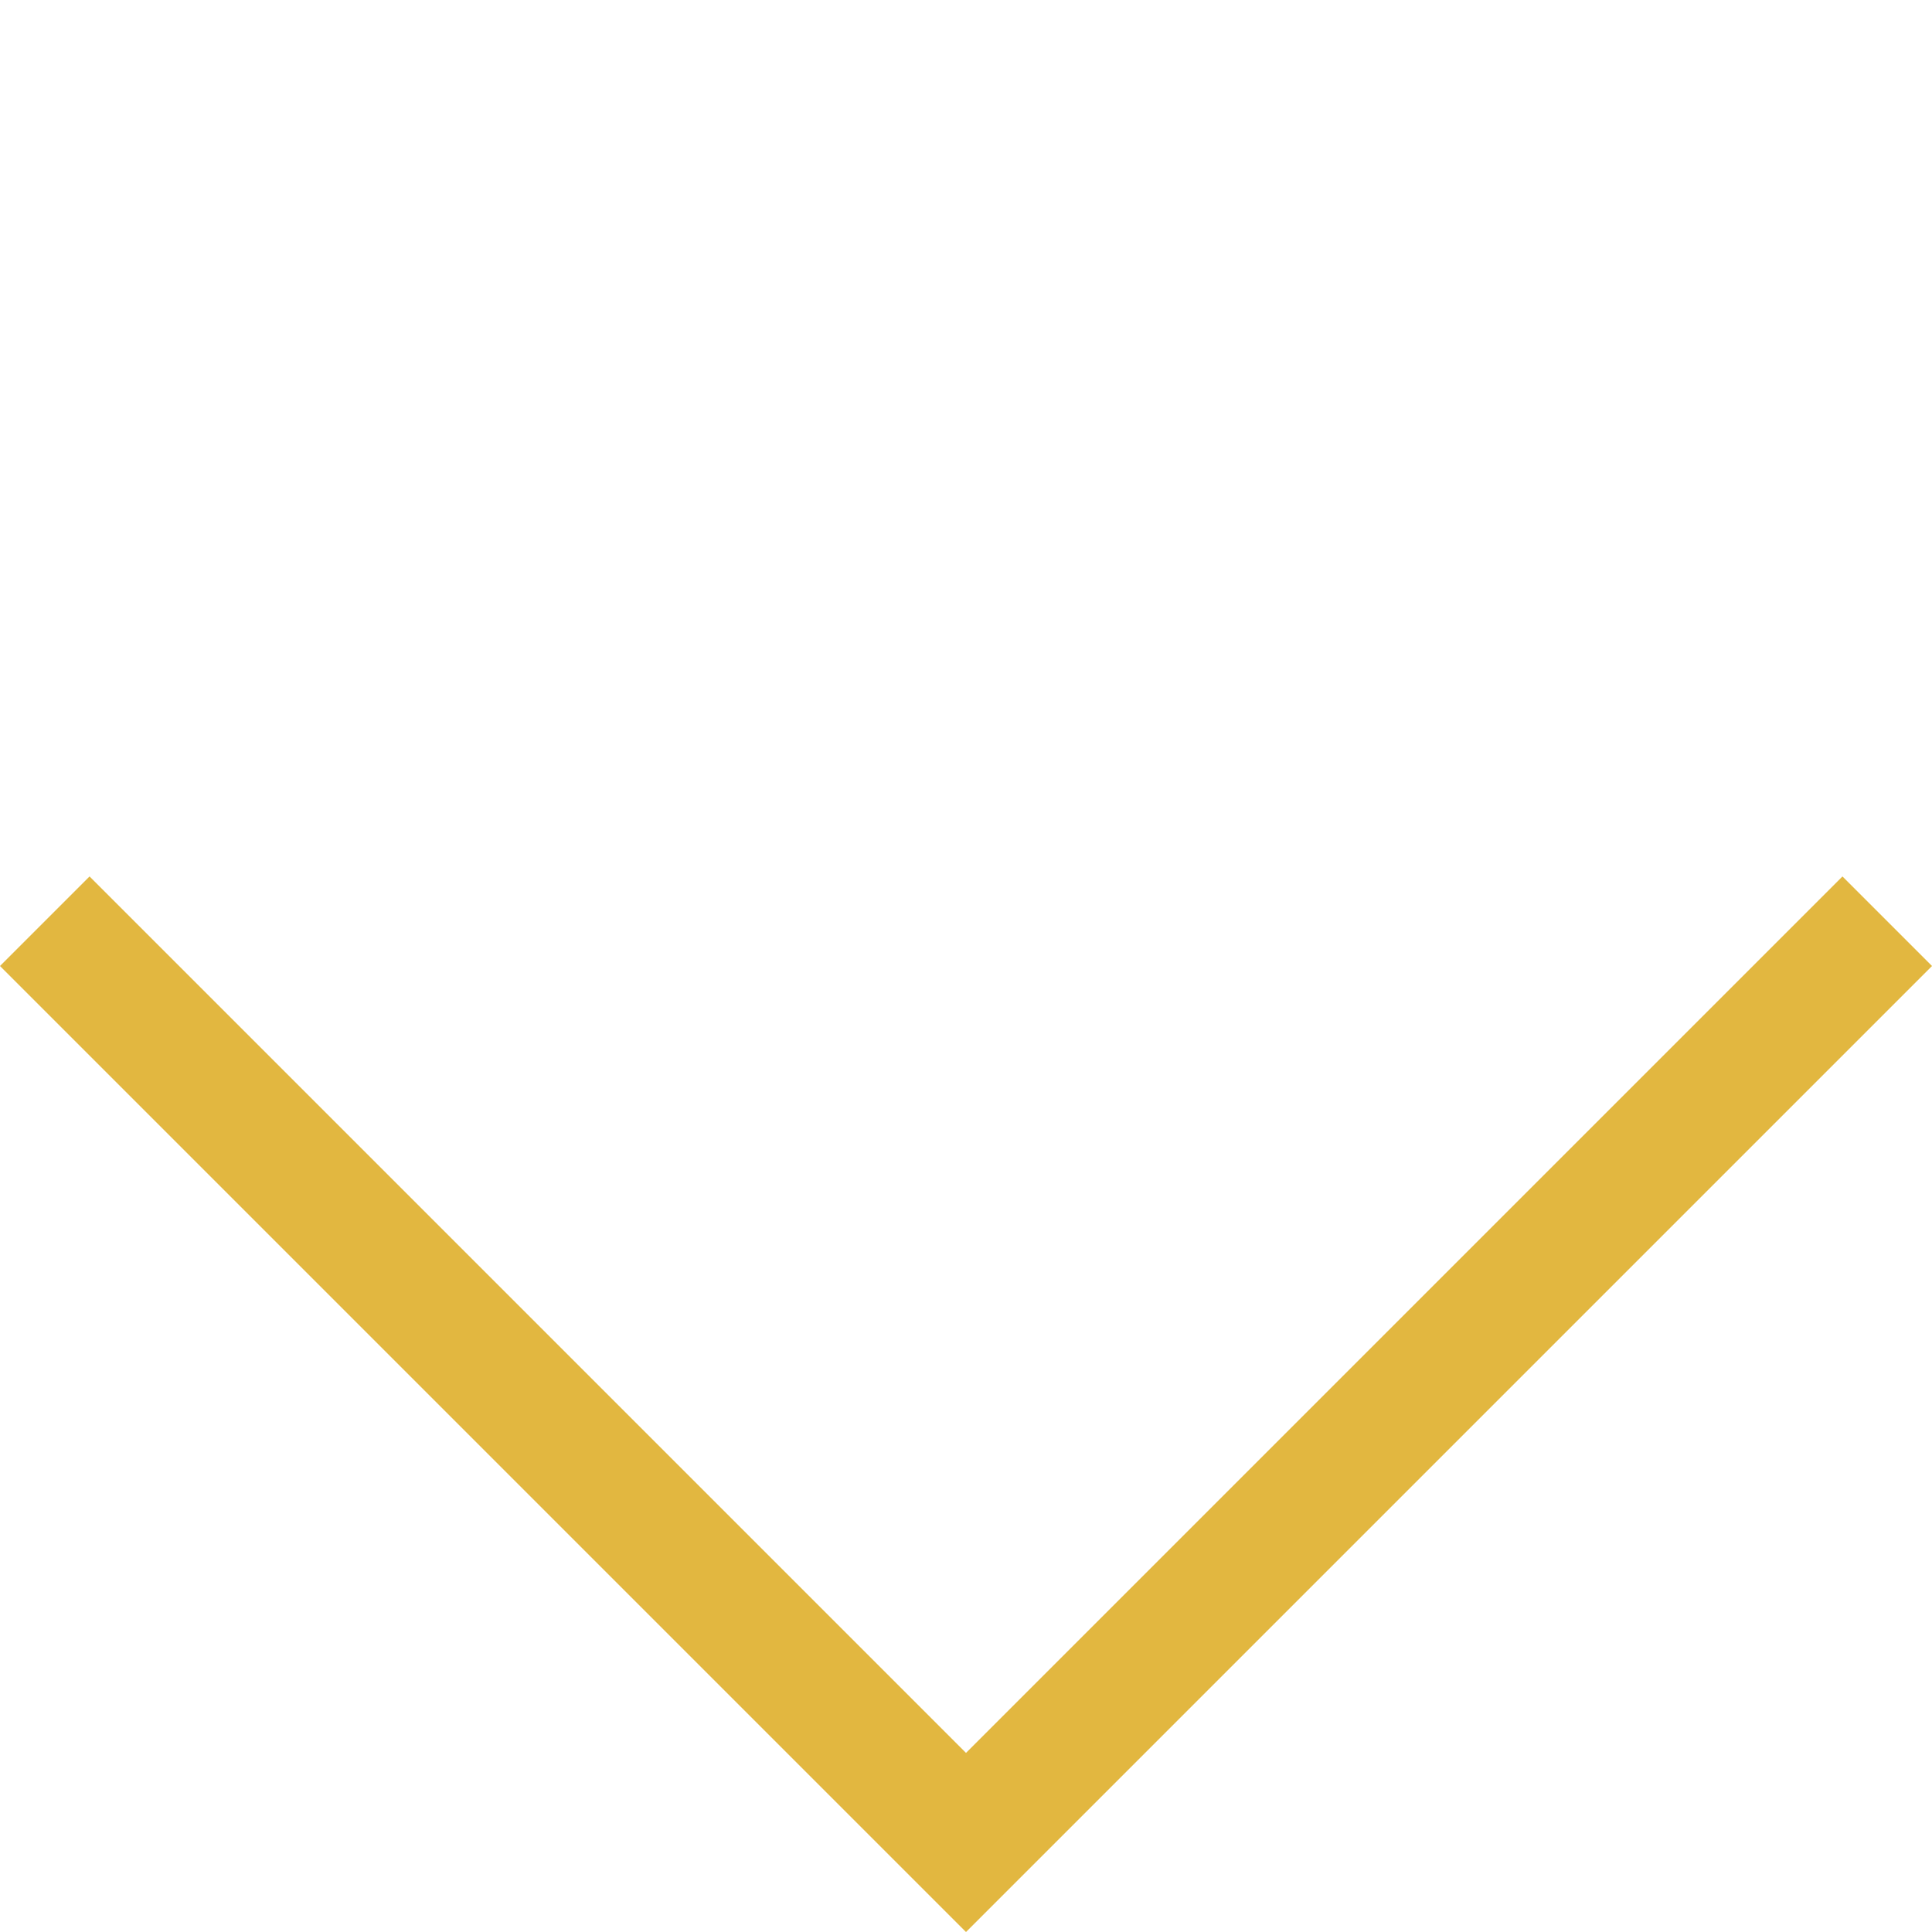
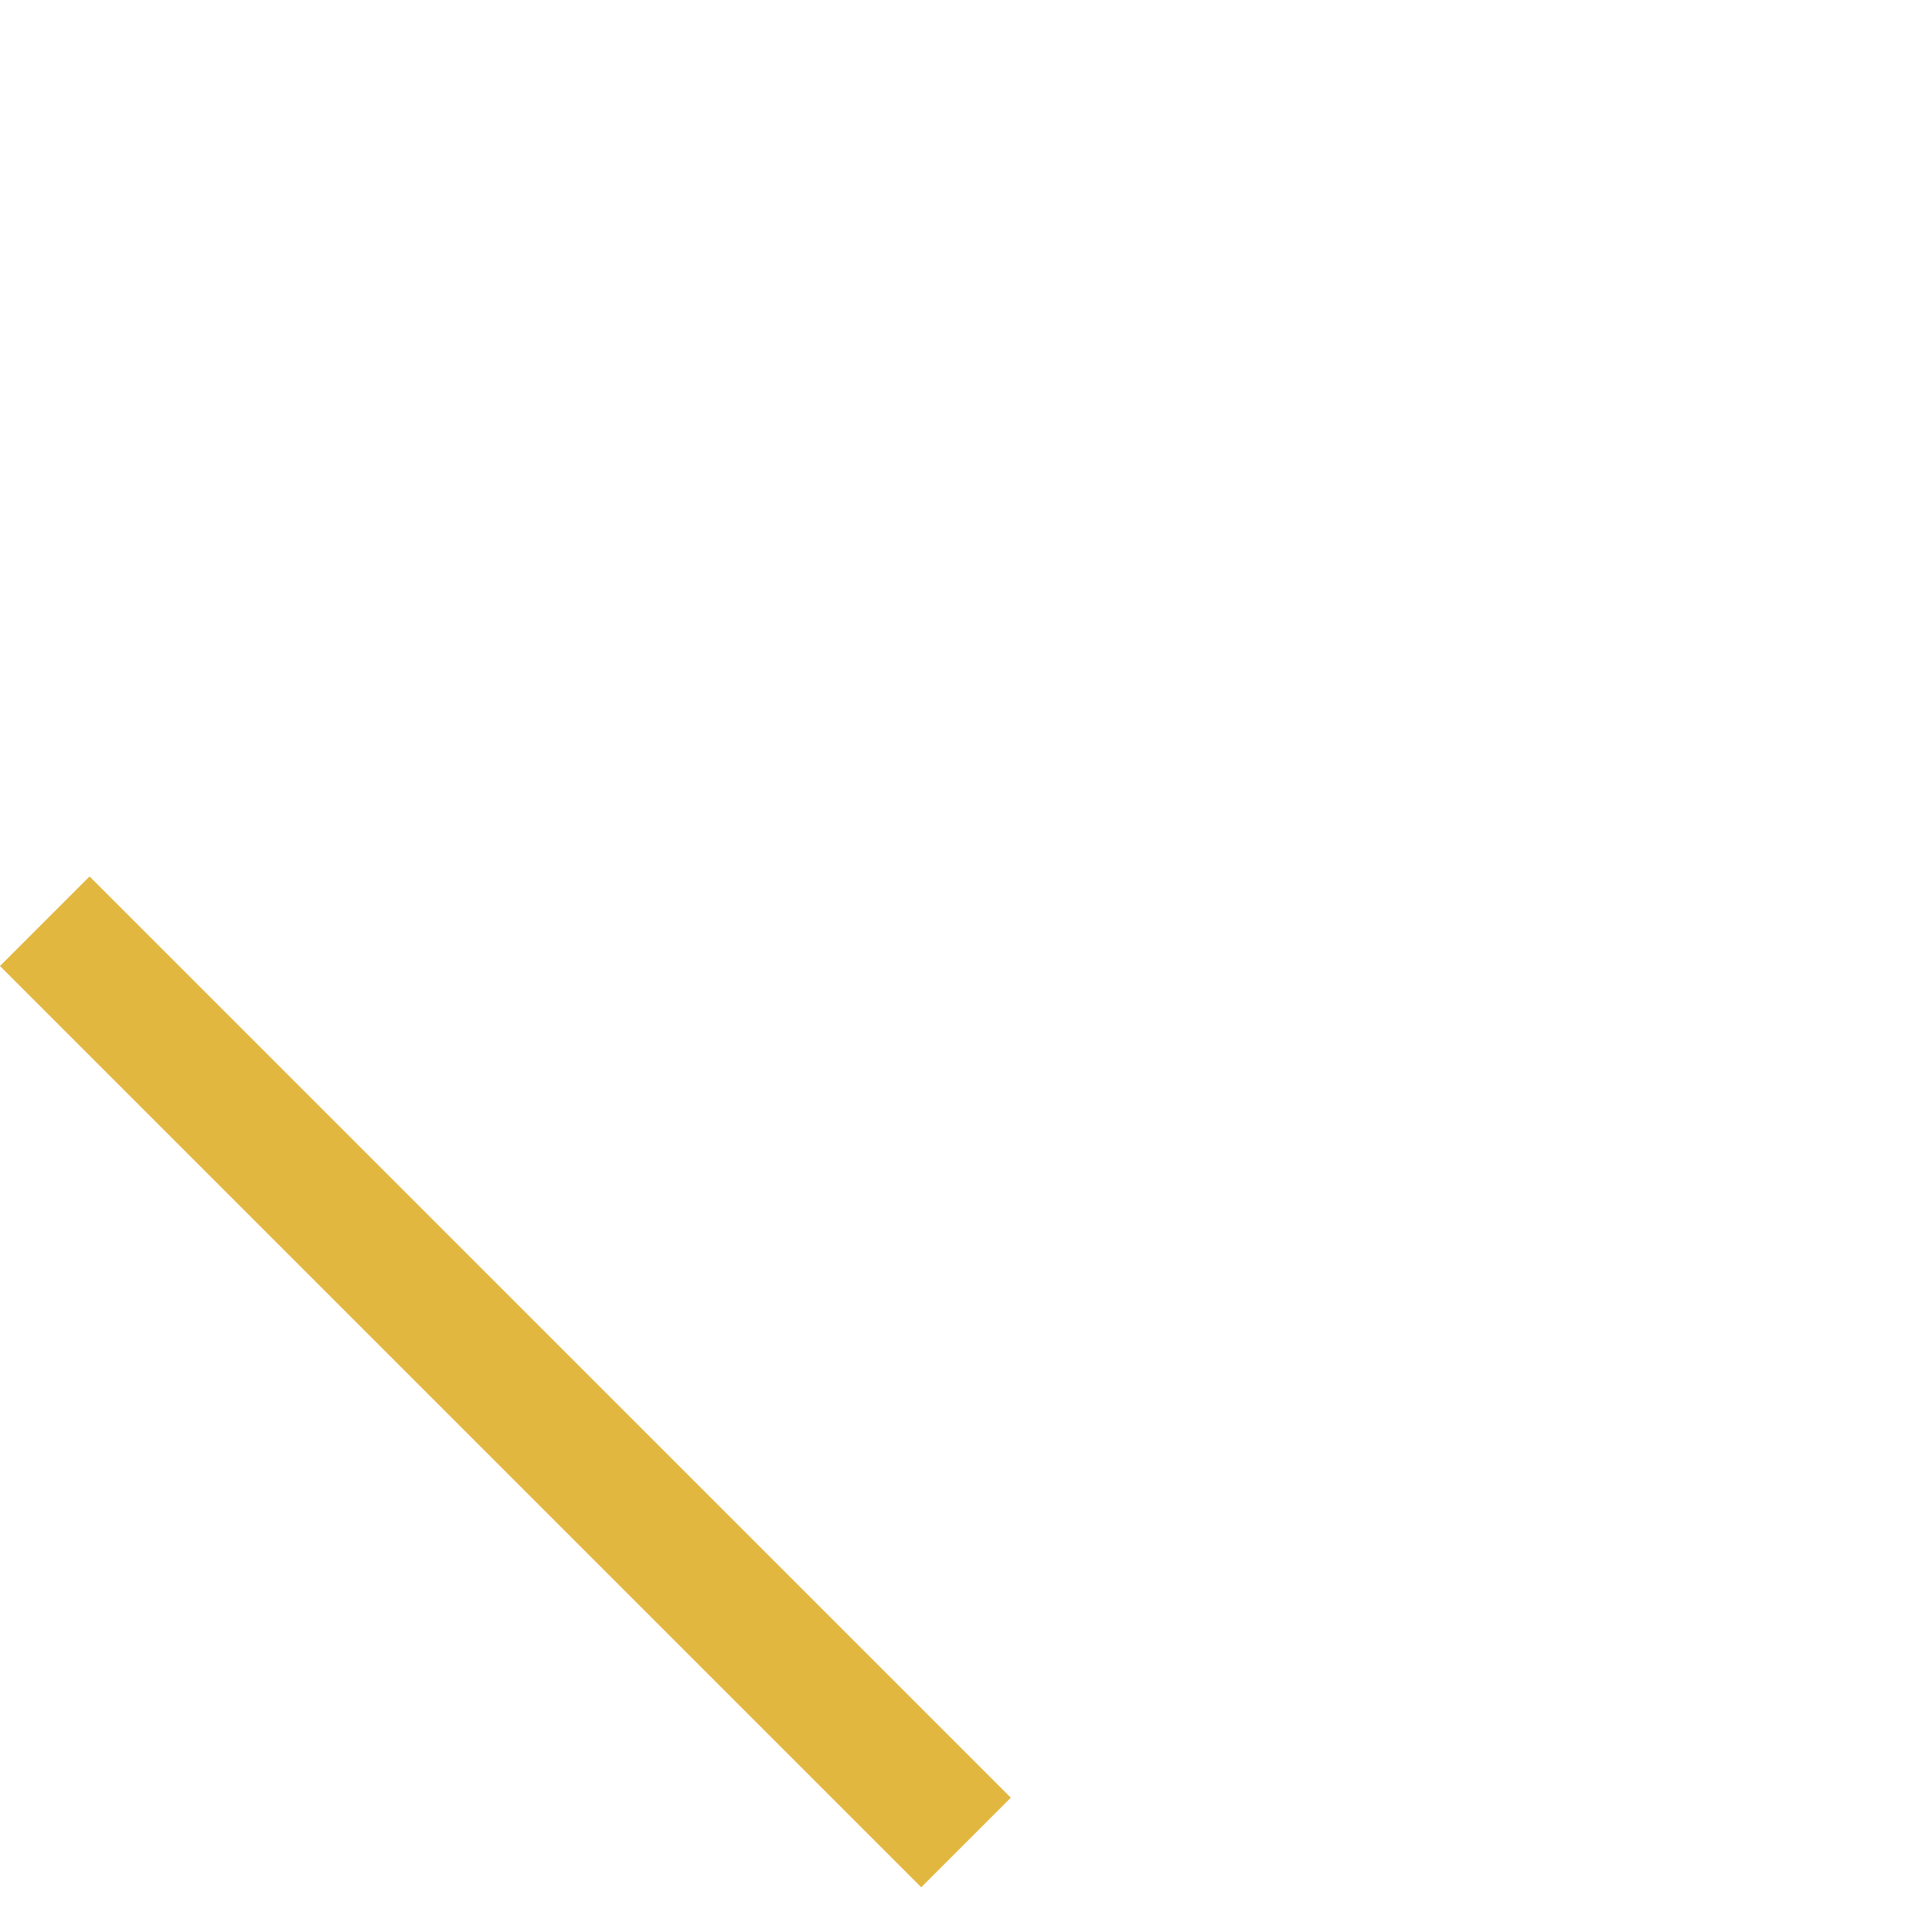
<svg xmlns="http://www.w3.org/2000/svg" width="30.51" height="30.51" viewBox="0 0 30.51 30.51">
  <defs>
    <style> .cls-1 { fill: none; stroke: #e2b740; stroke-width: 2px; } </style>
  </defs>
  <g id="Group_369" data-name="Group 369" transform="translate(-819.336 -973)">
-     <path id="Path_518" data-name="Path 518" class="cls-1" d="M0,0V20.574H20.574" transform="translate(820.043 987.548) rotate(-45)" />
+     <path id="Path_518" data-name="Path 518" class="cls-1" d="M0,0V20.574" transform="translate(820.043 987.548) rotate(-45)" />
  </g>
</svg>